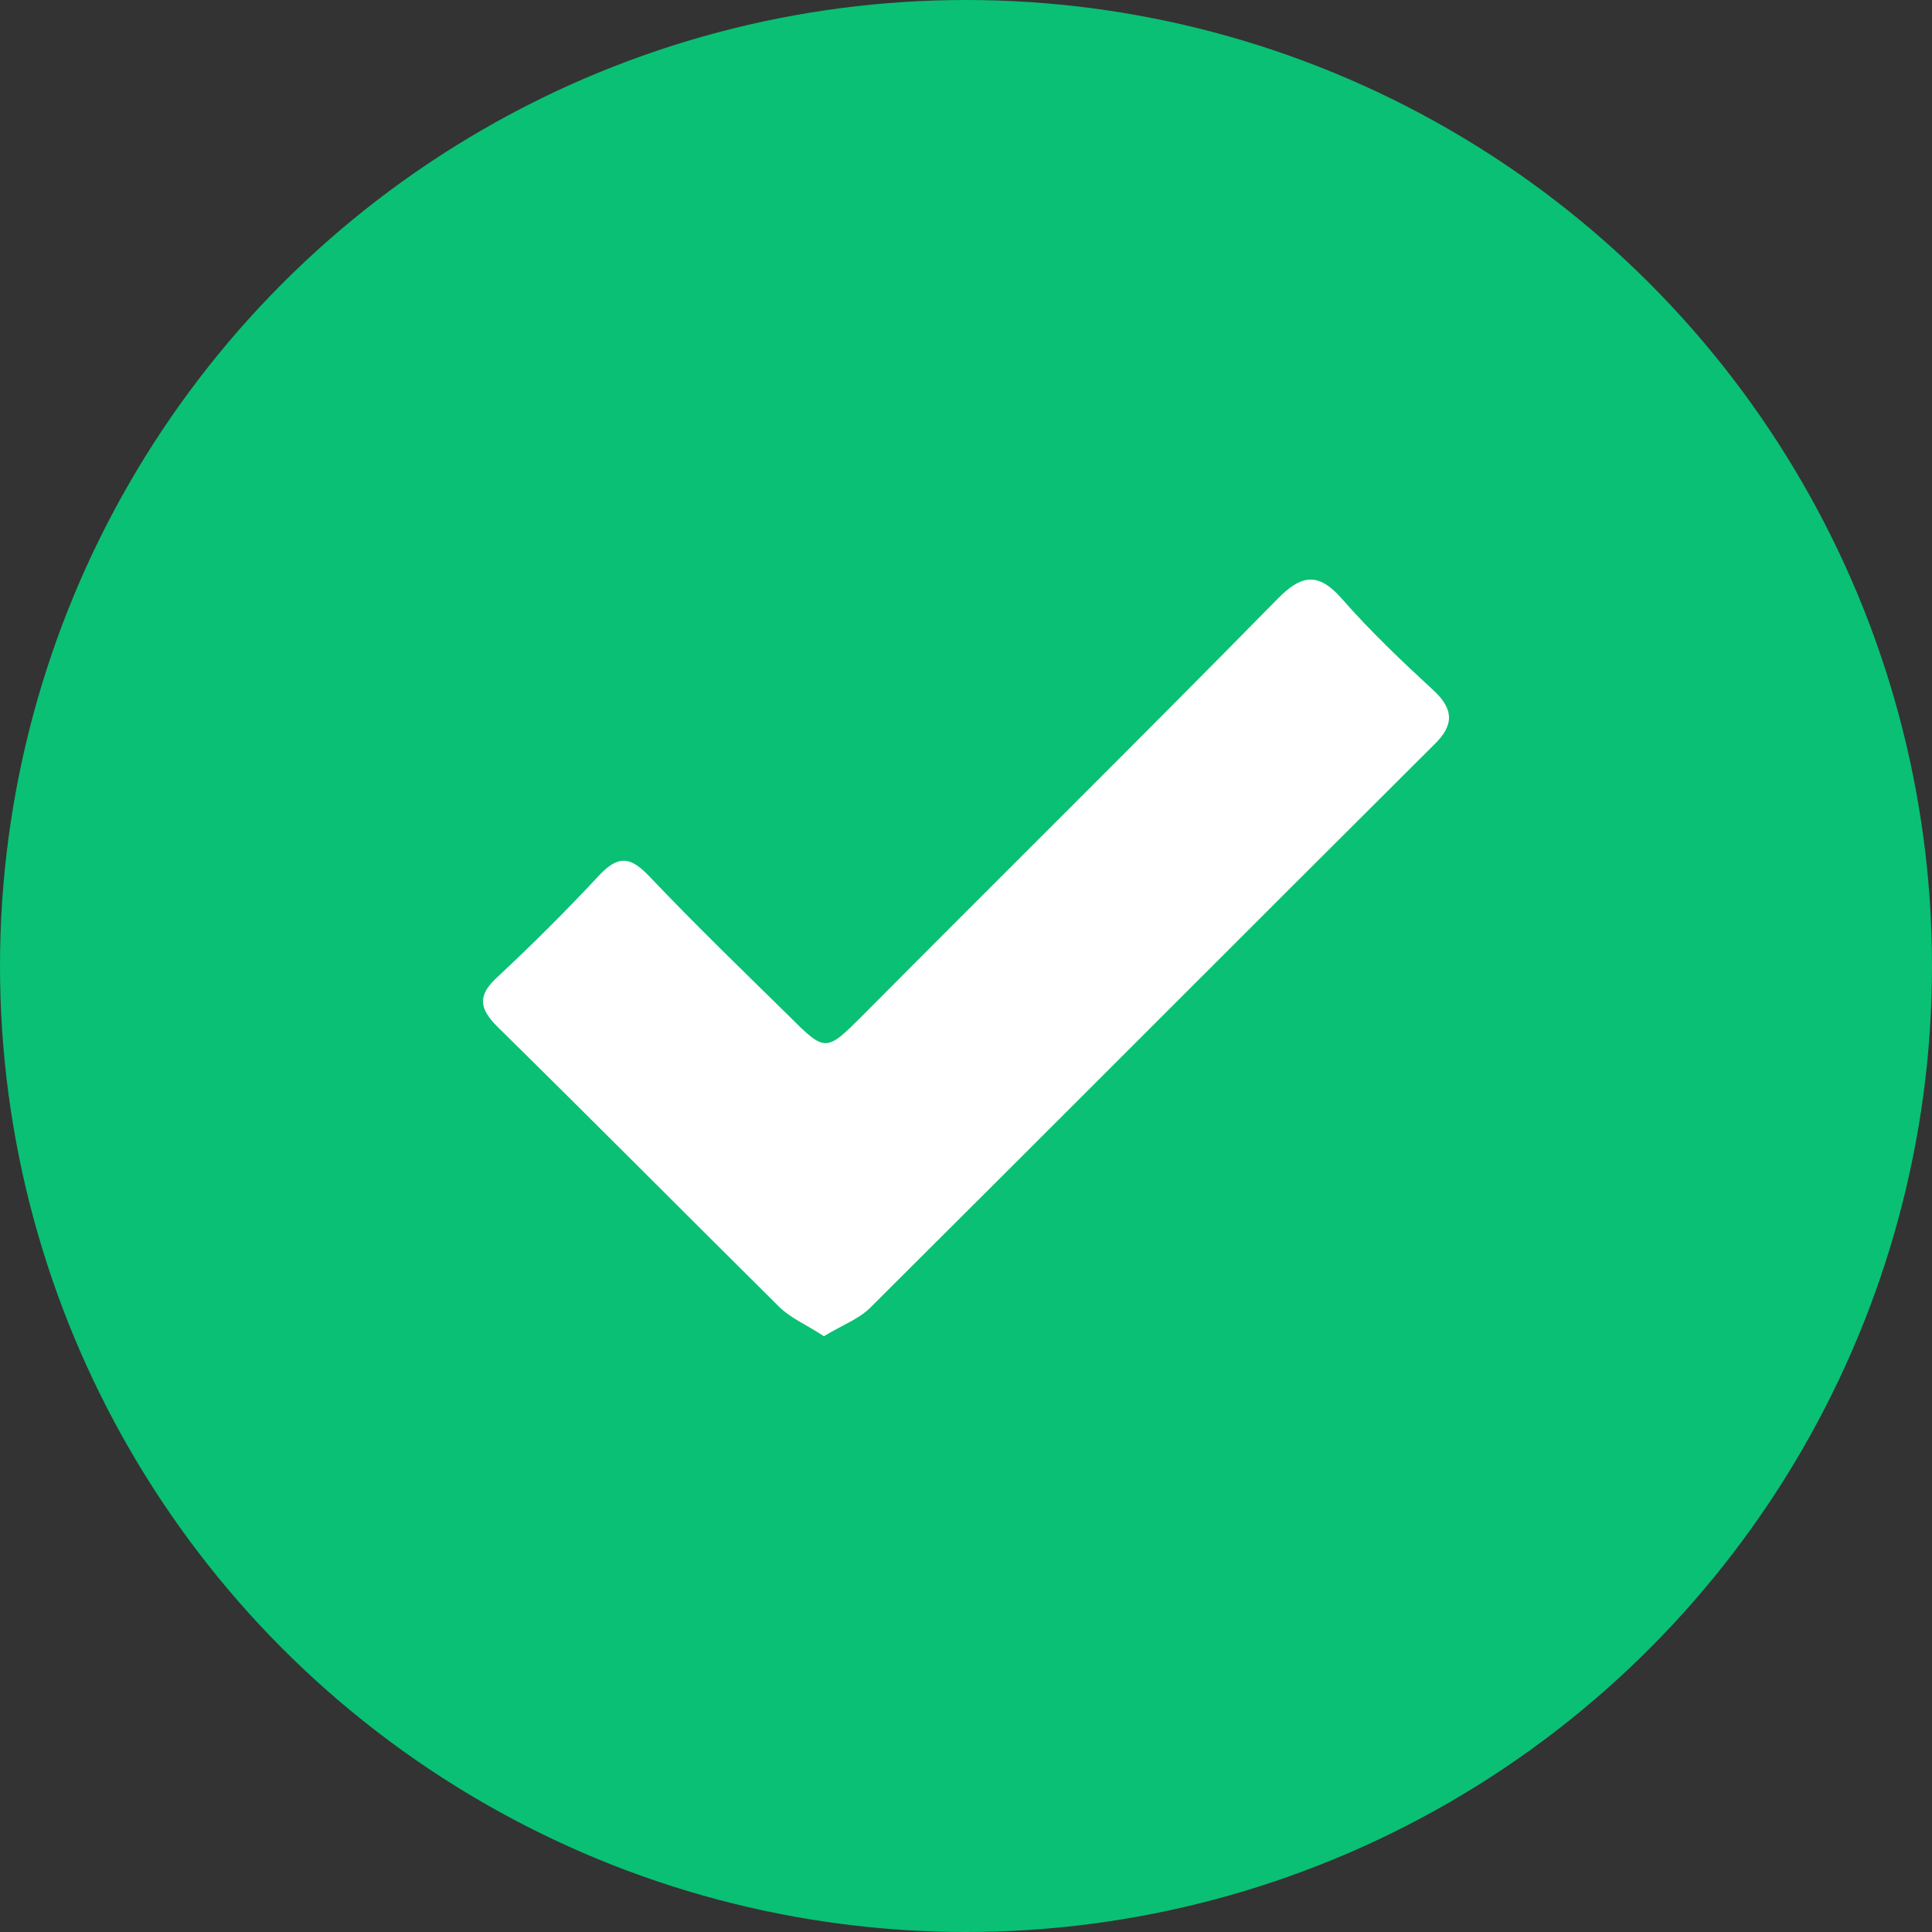
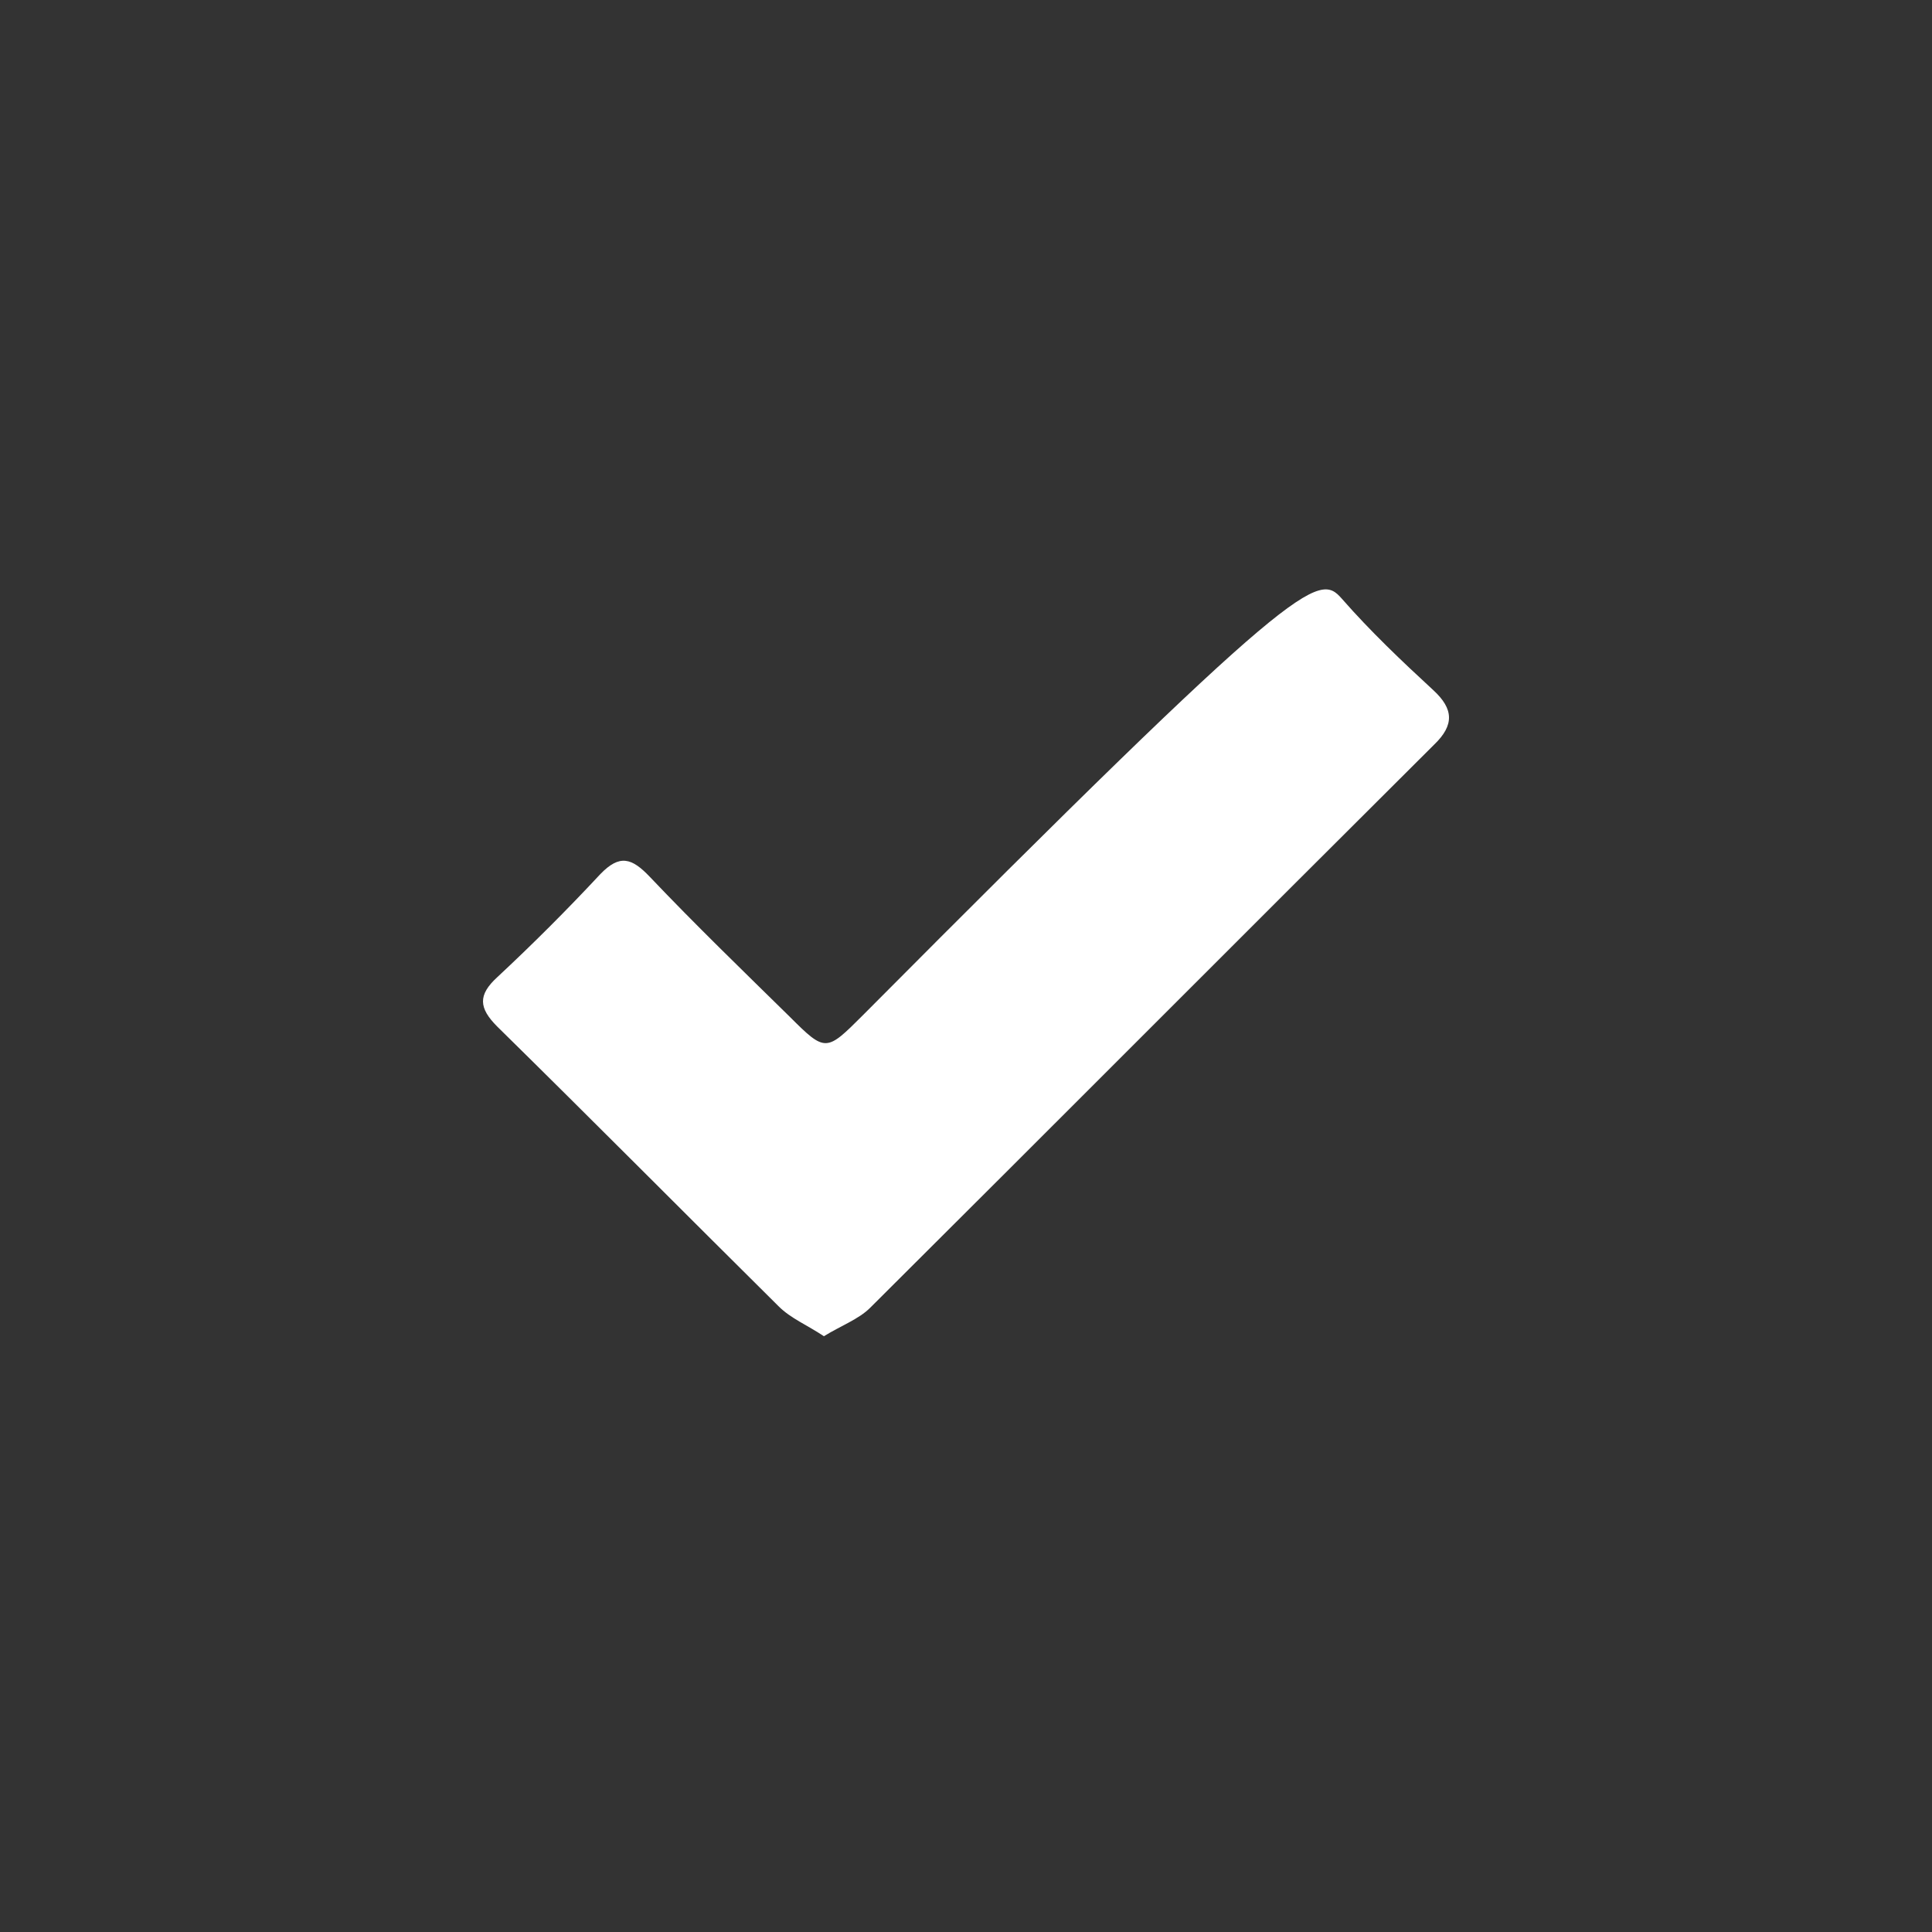
<svg xmlns="http://www.w3.org/2000/svg" width="40" height="40" viewBox="0 0 40 40" fill="none">
  <rect x="0" y="0" width="40" height="40" fill="#333333" stroke="none" />
-   <circle cx="20" cy="20" r="20" fill="#0AC074" />
-   <path d="M17.058 27.665C16.706 27.43 16.37 27.296 16.119 27.044C14.172 25.114 12.242 23.168 10.296 21.255C9.91 20.869 9.893 20.6 10.296 20.231C11.034 19.543 11.739 18.838 12.427 18.1C12.83 17.68 13.081 17.764 13.45 18.15C14.39 19.14 15.38 20.097 16.353 21.053C17.092 21.792 17.108 21.775 17.864 21.02C20.716 18.15 23.602 15.298 26.438 12.412C26.942 11.891 27.294 11.841 27.781 12.395C28.368 13.066 29.022 13.687 29.677 14.291C30.096 14.677 30.113 15.012 29.694 15.415C25.801 19.291 21.908 23.201 18.015 27.077C17.78 27.312 17.411 27.447 17.058 27.665Z" fill="white" />
+   <path d="M17.058 27.665C16.706 27.43 16.37 27.296 16.119 27.044C14.172 25.114 12.242 23.168 10.296 21.255C9.91 20.869 9.893 20.6 10.296 20.231C11.034 19.543 11.739 18.838 12.427 18.1C12.83 17.68 13.081 17.764 13.45 18.15C14.39 19.14 15.38 20.097 16.353 21.053C17.092 21.792 17.108 21.775 17.864 21.02C26.942 11.891 27.294 11.841 27.781 12.395C28.368 13.066 29.022 13.687 29.677 14.291C30.096 14.677 30.113 15.012 29.694 15.415C25.801 19.291 21.908 23.201 18.015 27.077C17.78 27.312 17.411 27.447 17.058 27.665Z" fill="white" />
</svg>